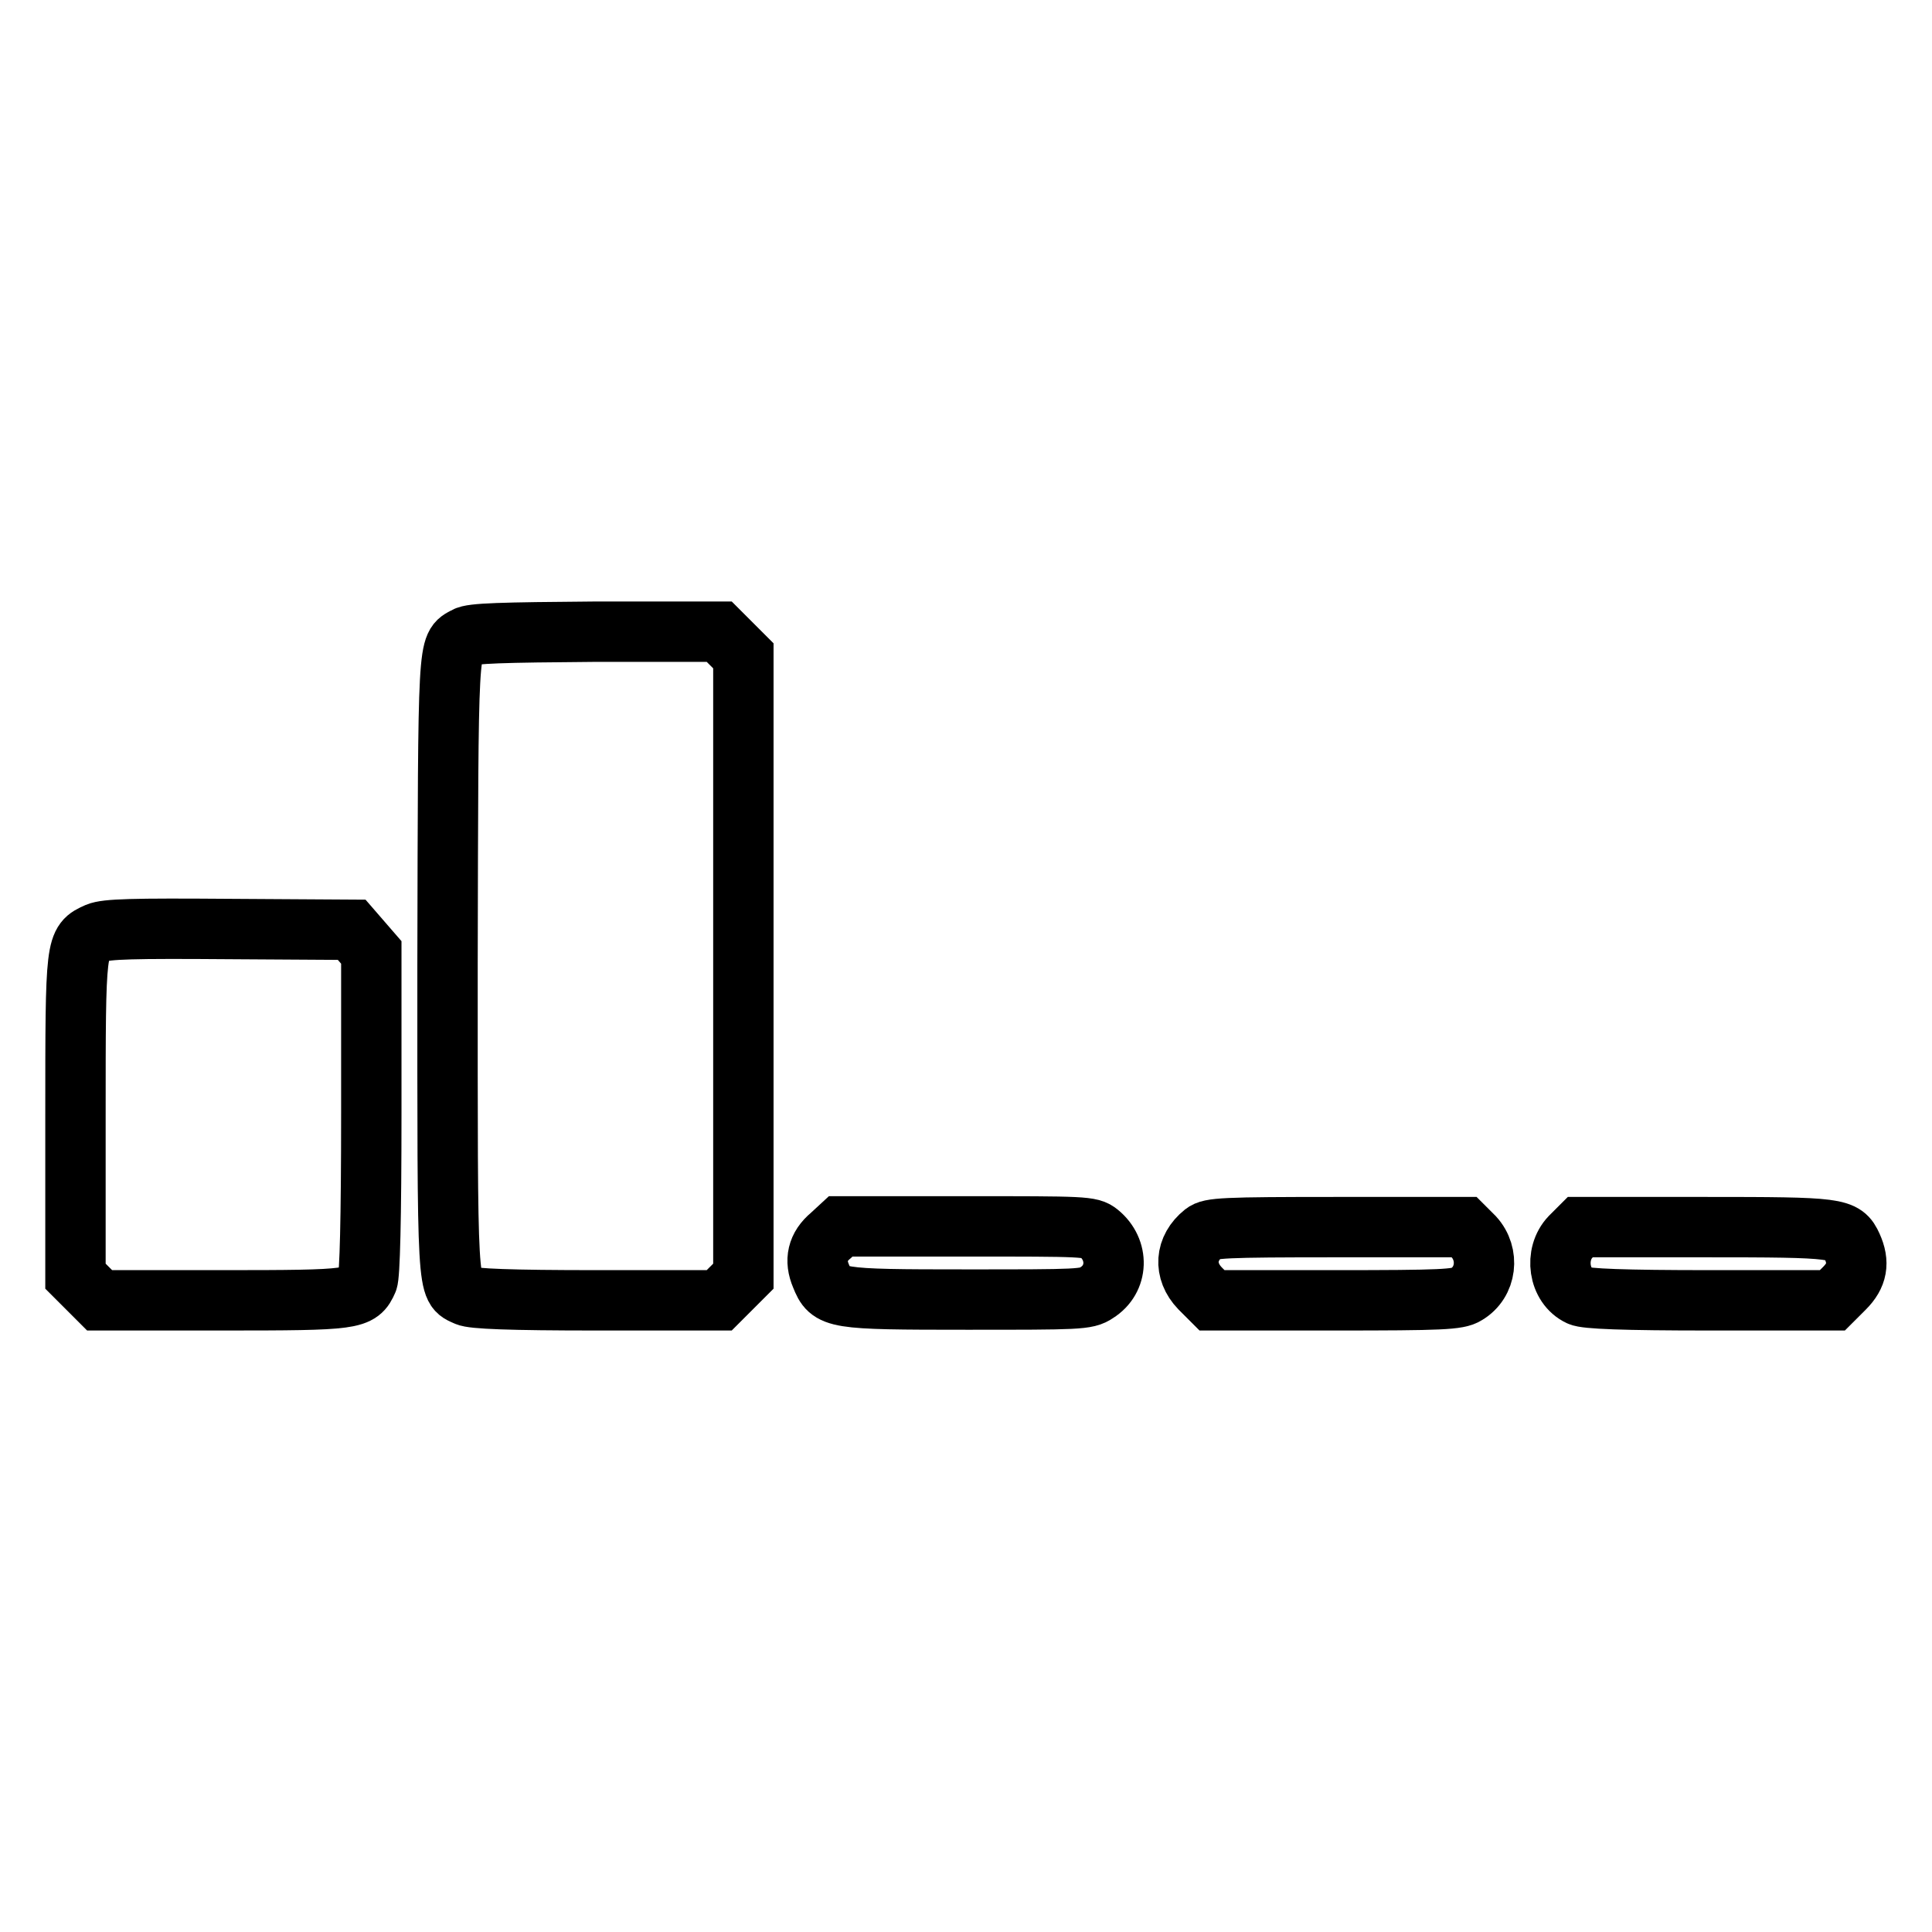
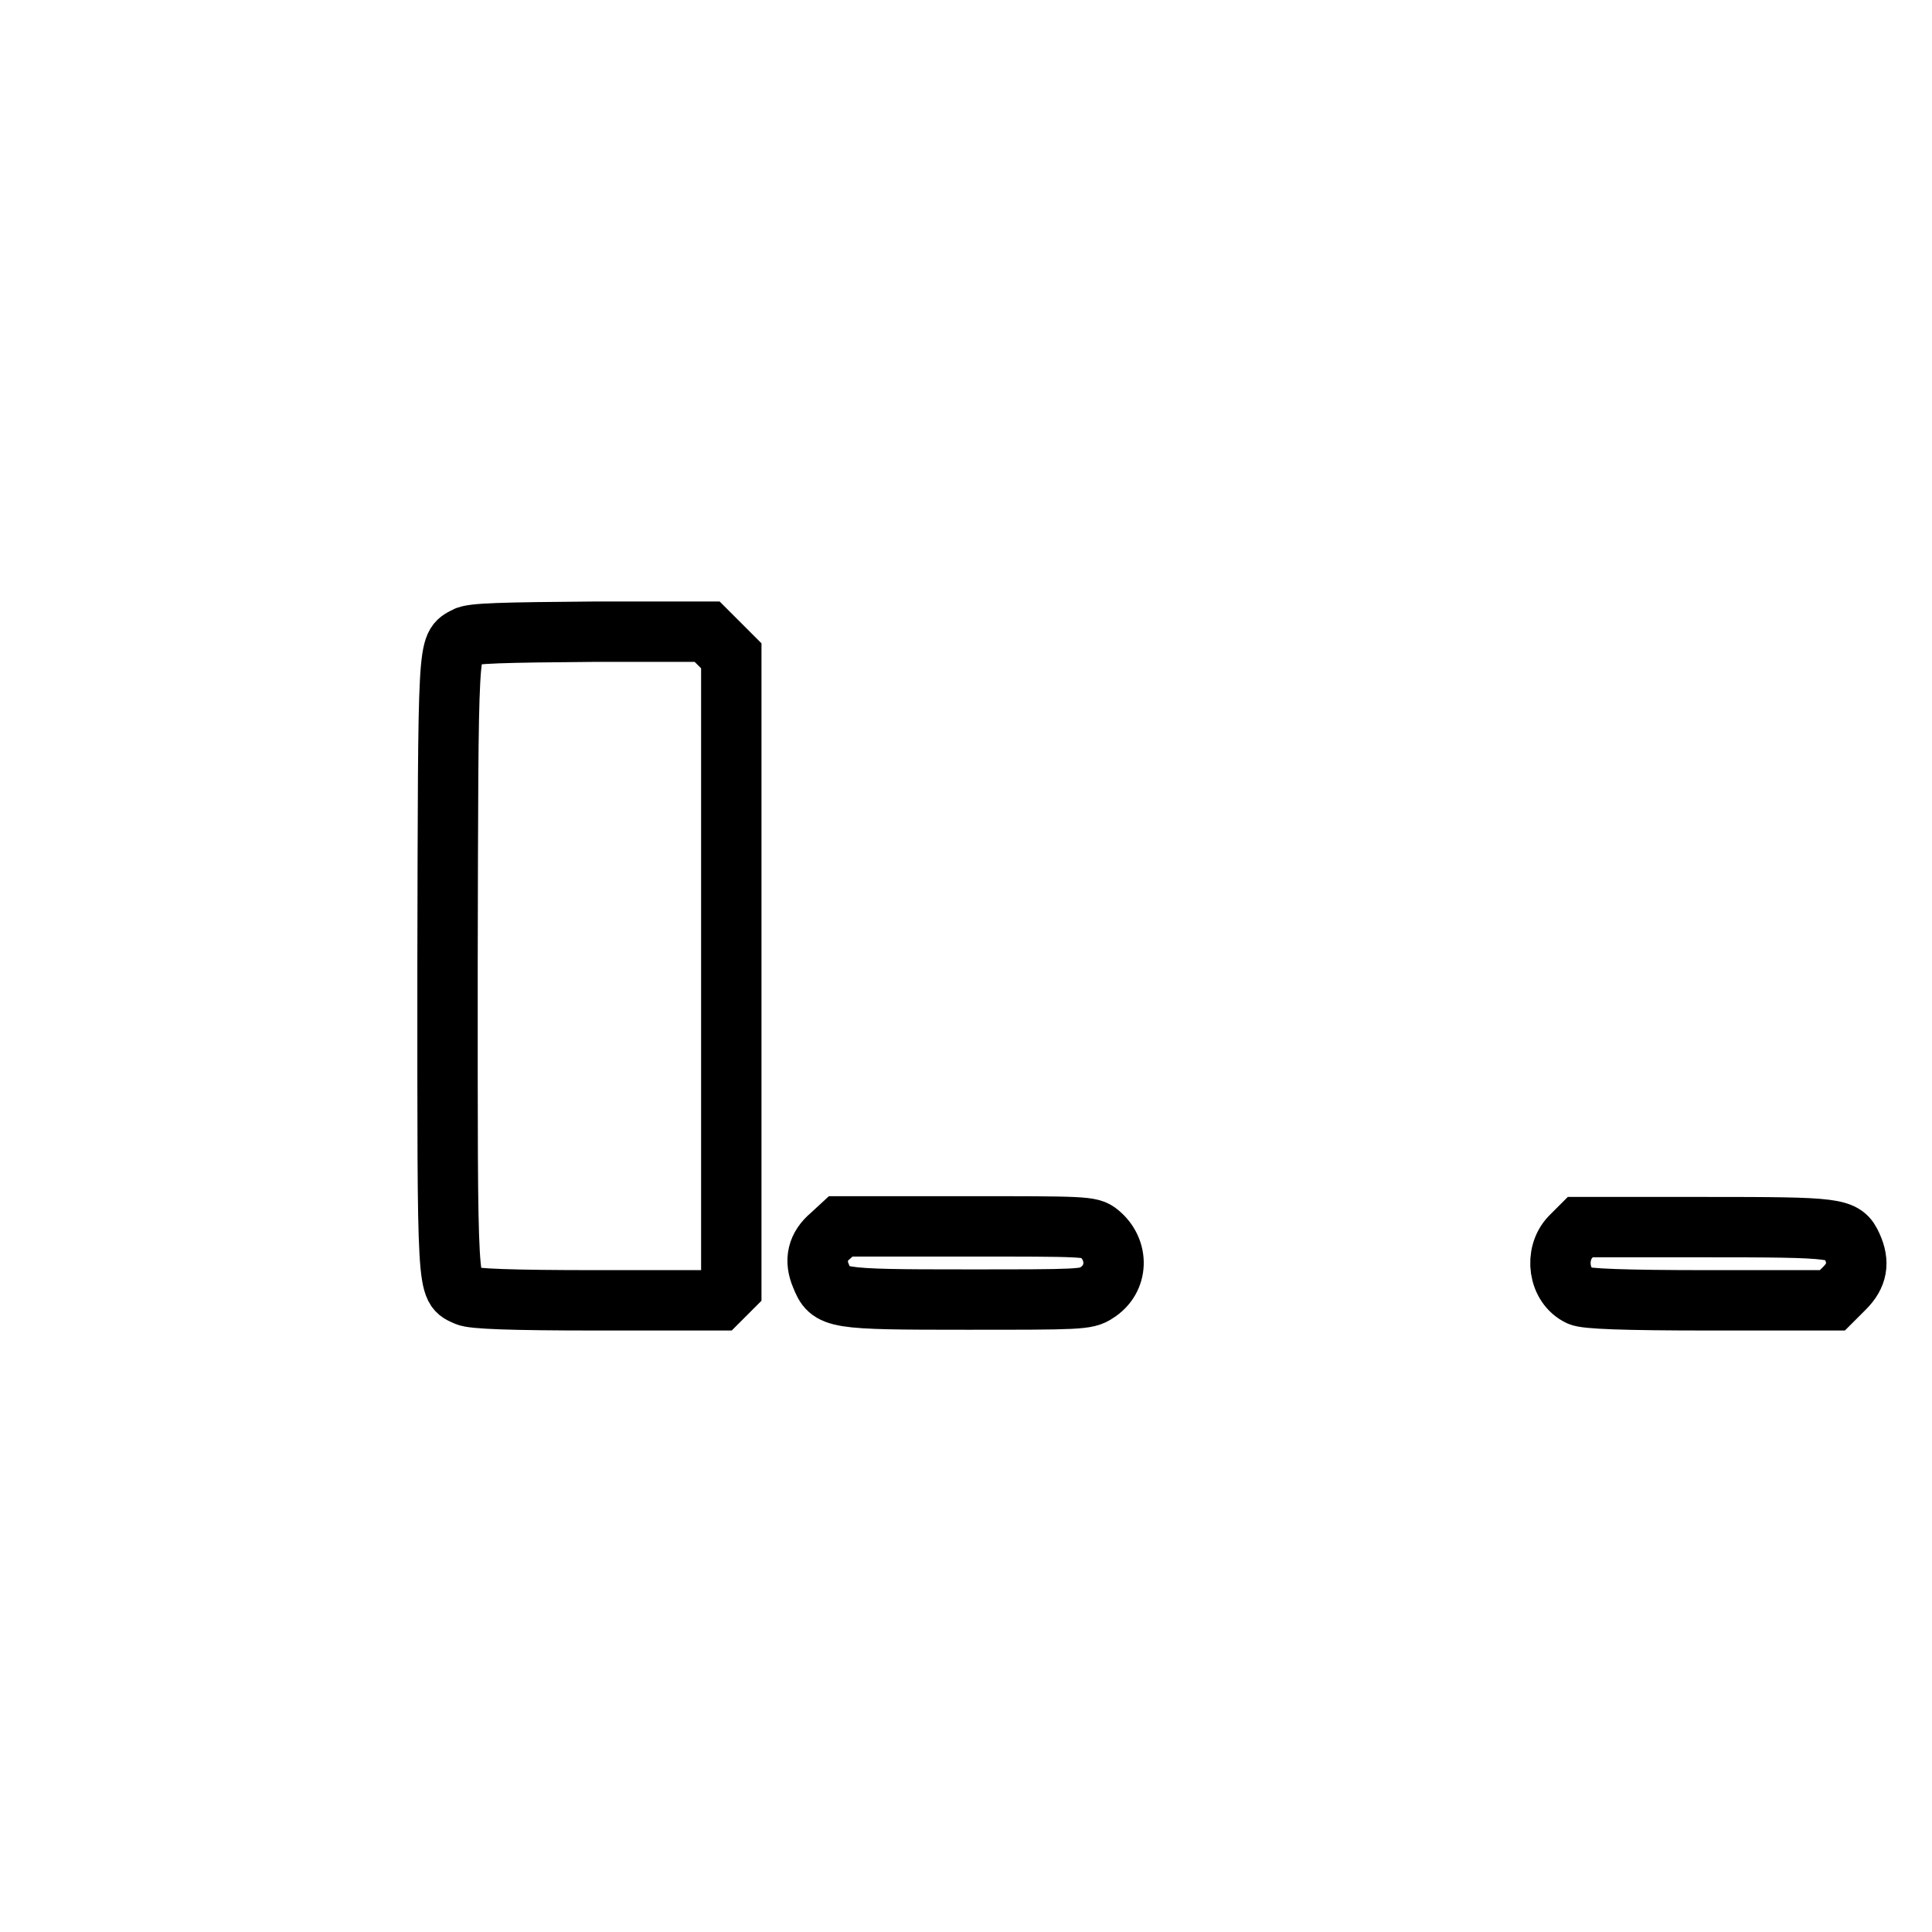
<svg xmlns="http://www.w3.org/2000/svg" version="1.1" x="0px" y="0px" viewBox="0 0 256 256" enable-background="new 0 0 256 256" xml:space="preserve">
  <g>
    <g>
      <g>
-         <path stroke-width="8" fill-opacity="0" stroke="#000000" d="M61.7,84.4c-2.4,1.3-2.3-0.1-2.4,43.5c0,44.2-0.1,42.6,2.5,43.8c0.8,0.4,5.8,0.6,17.3,0.6h16.2l1.6-1.6l1.6-1.6V128V86.9l-1.6-1.6l-1.6-1.6H79C66.4,83.8,62.5,83.9,61.7,84.4z" />
-         <path stroke-width="8" fill-opacity="0" stroke="#000000" d="M12.9,123.6c-2.9,1.3-2.9,1.2-2.9,24.5v21l1.6,1.6l1.6,1.6h16.2c17.7,0,18.2-0.1,19.3-2.6c0.3-0.7,0.5-8,0.5-22.3v-21.2l-1.3-1.5l-1.3-1.5l-16.1-0.1C17.5,123,14.1,123.1,12.9,123.6z" />
+         <path stroke-width="8" fill-opacity="0" stroke="#000000" d="M61.7,84.4c-2.4,1.3-2.3-0.1-2.4,43.5c0,44.2-0.1,42.6,2.5,43.8c0.8,0.4,5.8,0.6,17.3,0.6h16.2l1.6-1.6V128V86.9l-1.6-1.6l-1.6-1.6H79C66.4,83.8,62.5,83.9,61.7,84.4z" />
        <path stroke-width="8" fill-opacity="0" stroke="#000000" d="M110.1,163.7c-1.8,1.5-2.2,3.3-1.3,5.4c1.2,3,1.6,3.1,19.3,3.1c14.8,0,15.9,0,17.2-0.9c2.9-1.8,3-5.7,0.3-7.9c-1.1-0.9-1.9-0.9-17.7-0.9h-16.5L110.1,163.7z" />
-         <path stroke-width="8" fill-opacity="0" stroke="#000000" d="M159.5,163.4c-2.5,2-2.7,5-0.5,7.3l1.6,1.6h16.2c14.3,0,16.4-0.1,17.5-0.8c2.7-1.6,3.1-5.3,1-7.6l-1.3-1.3h-16.8C162,162.6,160.4,162.7,159.5,163.4z" />
        <path stroke-width="8" fill-opacity="0" stroke="#000000" d="M208.1,163.9c-2.2,2.3-1.6,6.5,1.2,7.8c0.8,0.4,5.8,0.6,17.3,0.6h16.2l1.6-1.6c1.7-1.7,2-3.4,1-5.6c-1.1-2.4-1.7-2.5-19.5-2.5h-16.5L208.1,163.9z" />
      </g>
    </g>
  </g>
</svg>